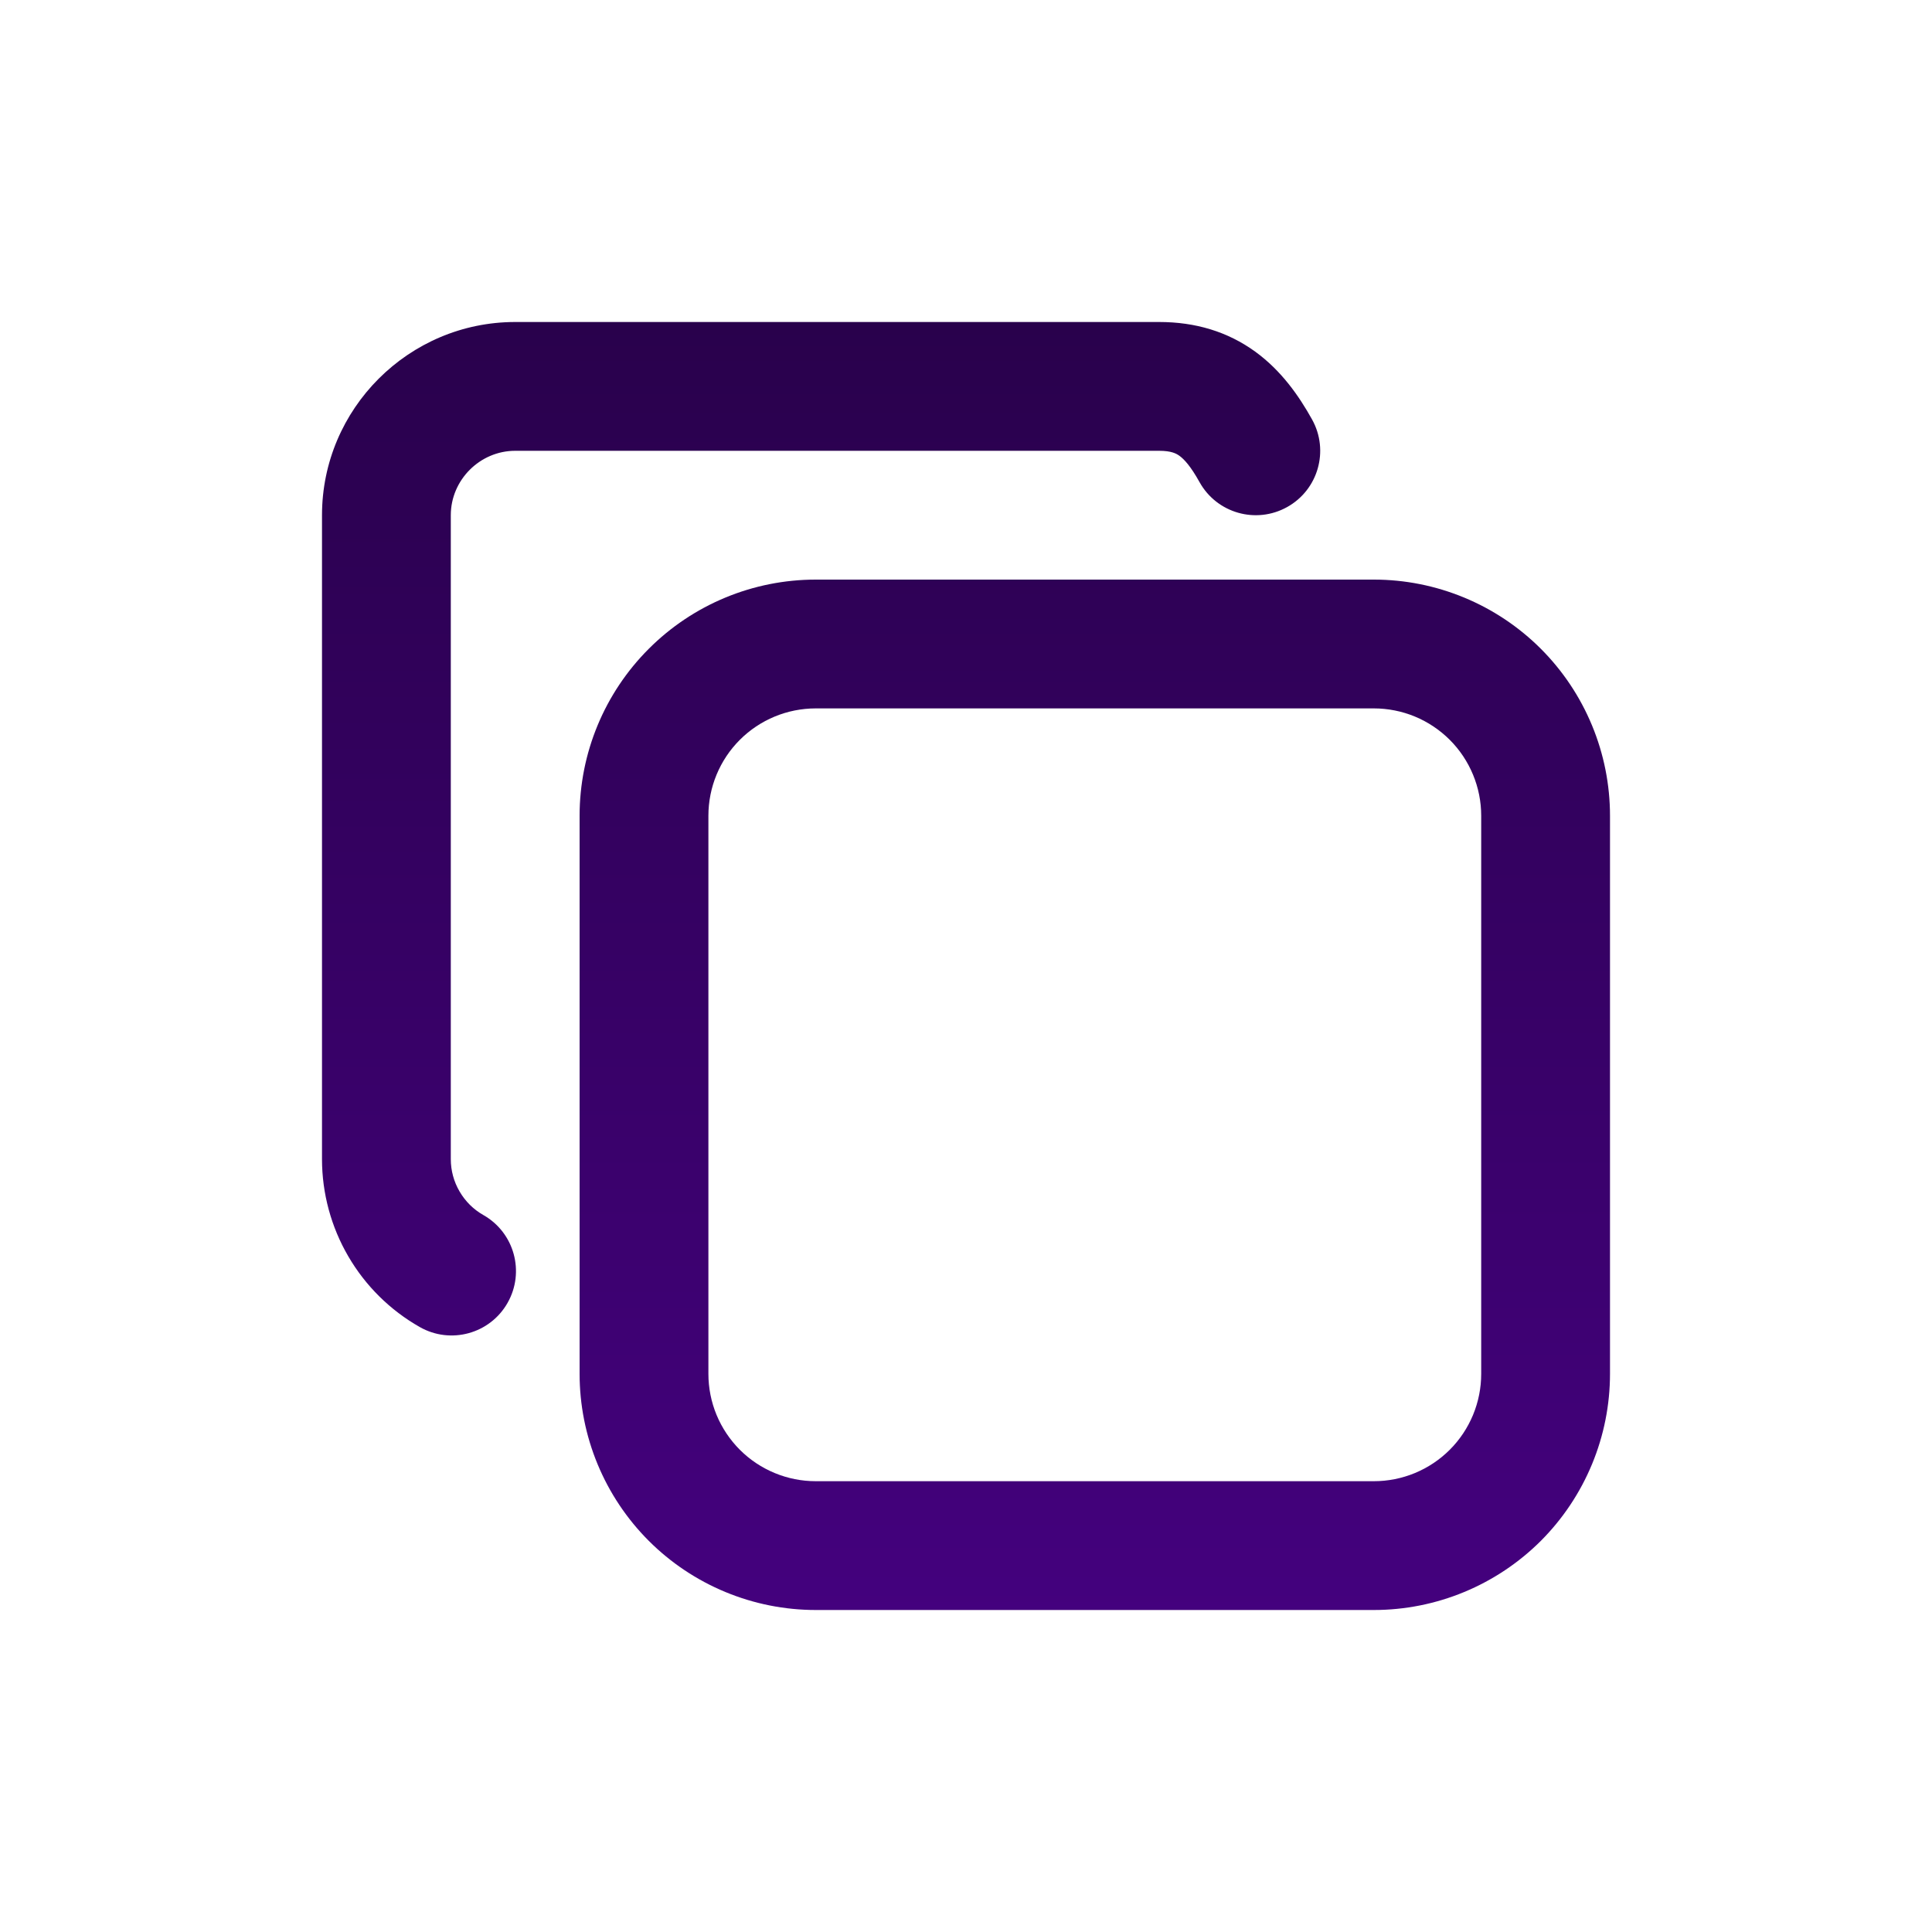
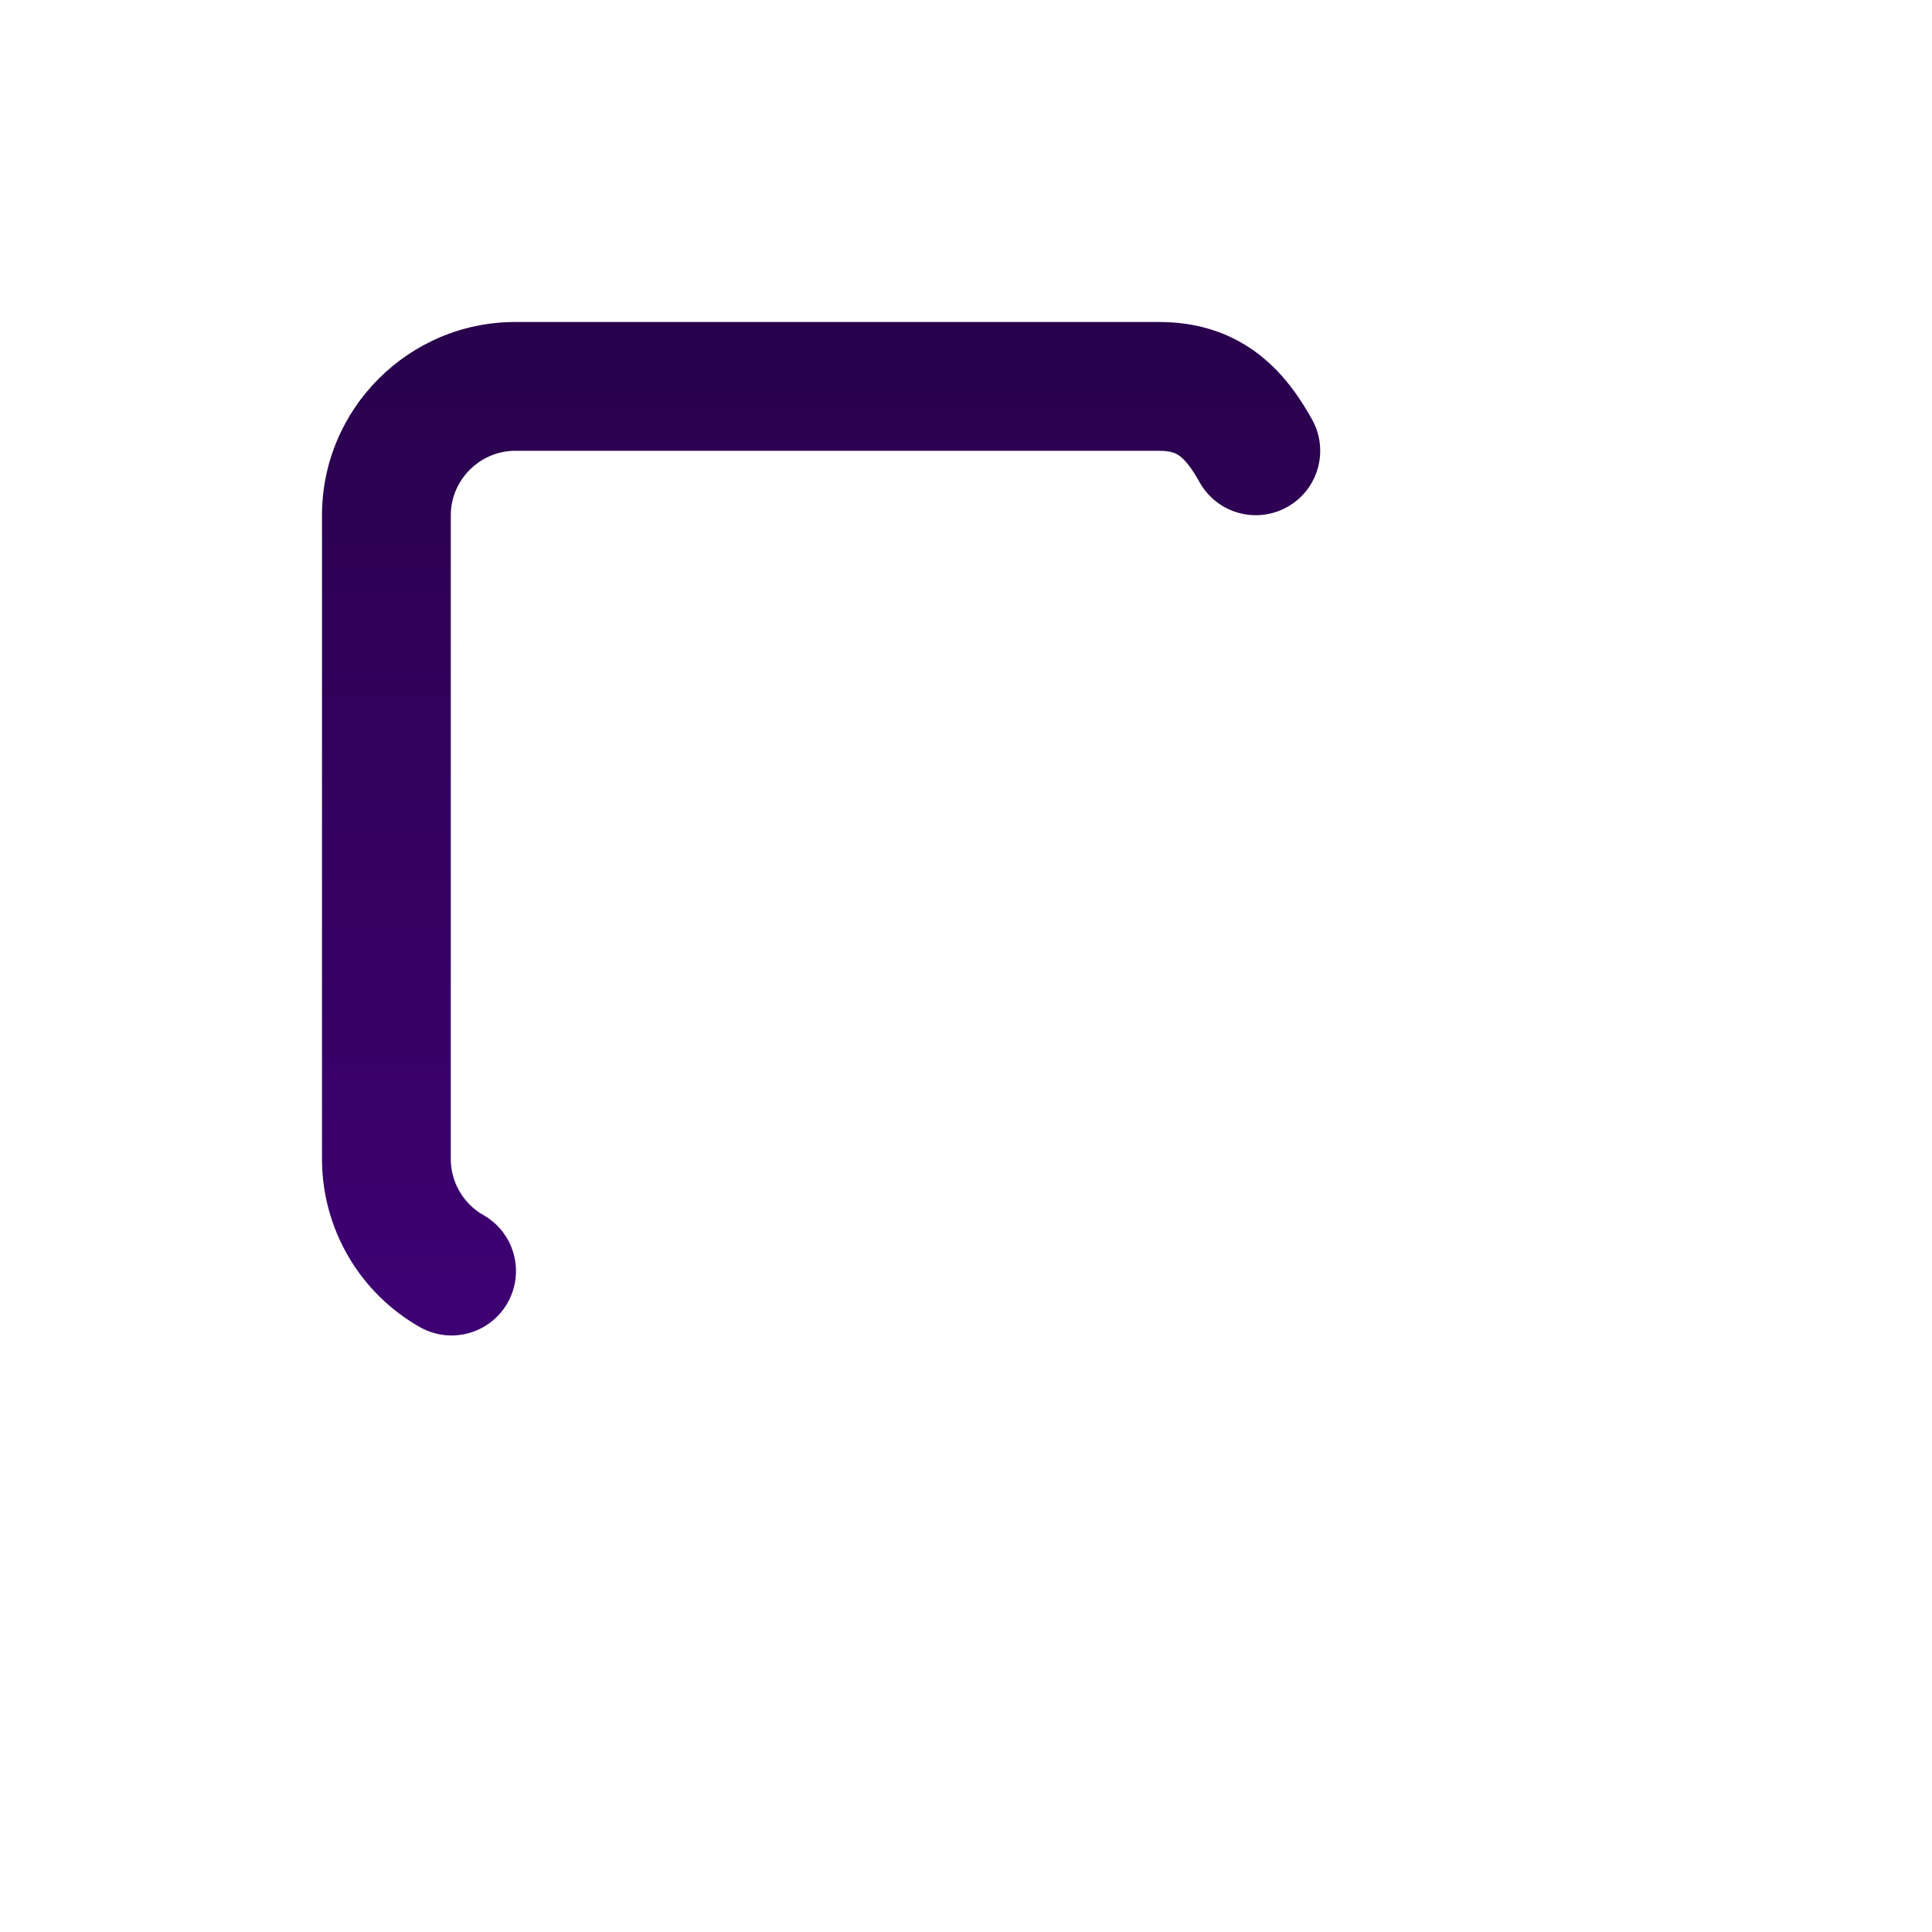
<svg xmlns="http://www.w3.org/2000/svg" width="48" height="48" viewBox="0 0 48 48" fill="none">
-   <path fill-rule="evenodd" clip-rule="evenodd" d="M20.267 17.6C19.56 17.6 18.881 17.881 18.381 18.381C17.881 18.881 17.6 19.56 17.6 20.267V34.133C17.6 34.483 17.669 34.83 17.803 35.154C17.937 35.477 18.134 35.771 18.381 36.019C18.629 36.267 18.923 36.463 19.247 36.597C19.57 36.731 19.917 36.8 20.267 36.8H34.133C34.483 36.8 34.83 36.731 35.154 36.597C35.477 36.463 35.771 36.267 36.019 36.019C36.267 35.771 36.463 35.477 36.597 35.154C36.731 34.83 36.8 34.483 36.8 34.133V20.267C36.8 19.917 36.731 19.57 36.597 19.247C36.463 18.923 36.267 18.629 36.019 18.381C35.771 18.134 35.477 17.937 35.154 17.803C34.83 17.669 34.483 17.6 34.133 17.6H20.267ZM16.119 16.119C17.219 15.018 18.711 14.4 20.267 14.4H34.133C34.903 14.4 35.666 14.552 36.378 14.847C37.09 15.142 37.737 15.574 38.282 16.119C38.826 16.663 39.258 17.31 39.553 18.022C39.848 18.734 40 19.497 40 20.267V34.133C40 34.903 39.848 35.666 39.553 36.378C39.258 37.09 38.826 37.737 38.282 38.282C37.737 38.826 37.09 39.258 36.378 39.553C35.666 39.848 34.903 40 34.133 40H20.267C19.497 40 18.734 39.848 18.022 39.553C17.31 39.258 16.663 38.826 16.119 38.282C15.574 37.737 15.142 37.09 14.847 36.378C14.552 35.666 14.4 34.903 14.4 34.133V20.267C14.4 18.711 15.018 17.219 16.119 16.119Z" fill="url(#paint0_linear_100_585)" />
  <path fill-rule="evenodd" clip-rule="evenodd" d="M12.8 11.2C11.924 11.2 11.2 11.924 11.2 12.8V28.799C11.2 29.081 11.275 29.358 11.418 29.602C11.56 29.846 11.764 30.049 12.01 30.188C12.778 30.625 13.047 31.601 12.61 32.37C12.174 33.138 11.197 33.407 10.429 32.97C9.692 32.552 9.079 31.945 8.653 31.213C8.226 30.481 8.001 29.649 8 28.802L8 12.8C8 10.156 10.156 8 12.8 8H28.8C29.7 8 30.501 8.24 31.185 8.736C31.834 9.207 32.271 9.834 32.598 10.422C33.028 11.195 32.75 12.169 31.978 12.598C31.205 13.028 30.231 12.75 29.802 11.978C29.582 11.582 29.419 11.409 29.305 11.326C29.226 11.268 29.1 11.2 28.8 11.2H12.8Z" fill="url(#paint1_linear_100_585)" />
  <defs>
    <linearGradient id="paint0_linear_100_585" x1="24" y1="8" x2="24" y2="92.8" gradientUnits="userSpaceOnUse">
      <stop stop-color="#29014C" />
      <stop offset="1" stop-color="#7000D0" />
    </linearGradient>
    <linearGradient id="paint1_linear_100_585" x1="24" y1="8" x2="24" y2="92.8" gradientUnits="userSpaceOnUse">
      <stop stop-color="#29014C" />
      <stop offset="1" stop-color="#7000D0" />
    </linearGradient>
  </defs>
</svg>